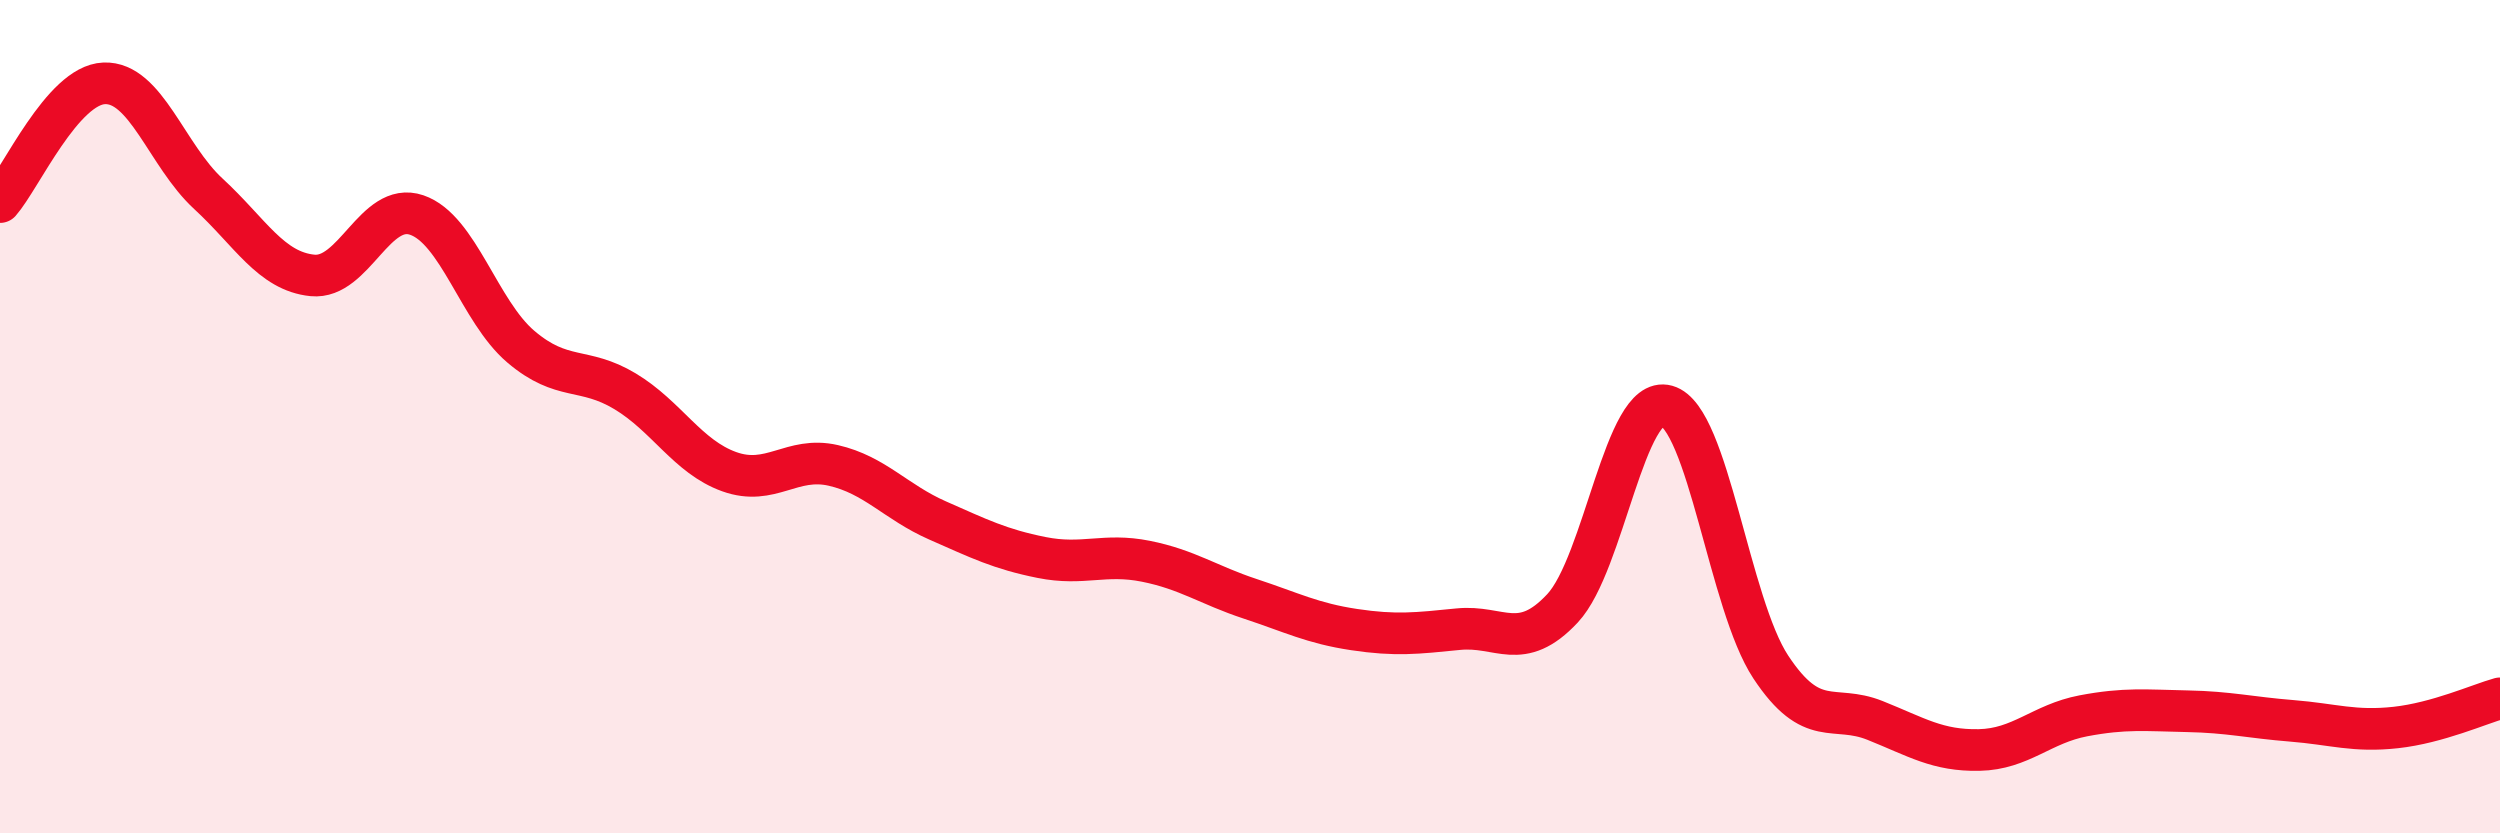
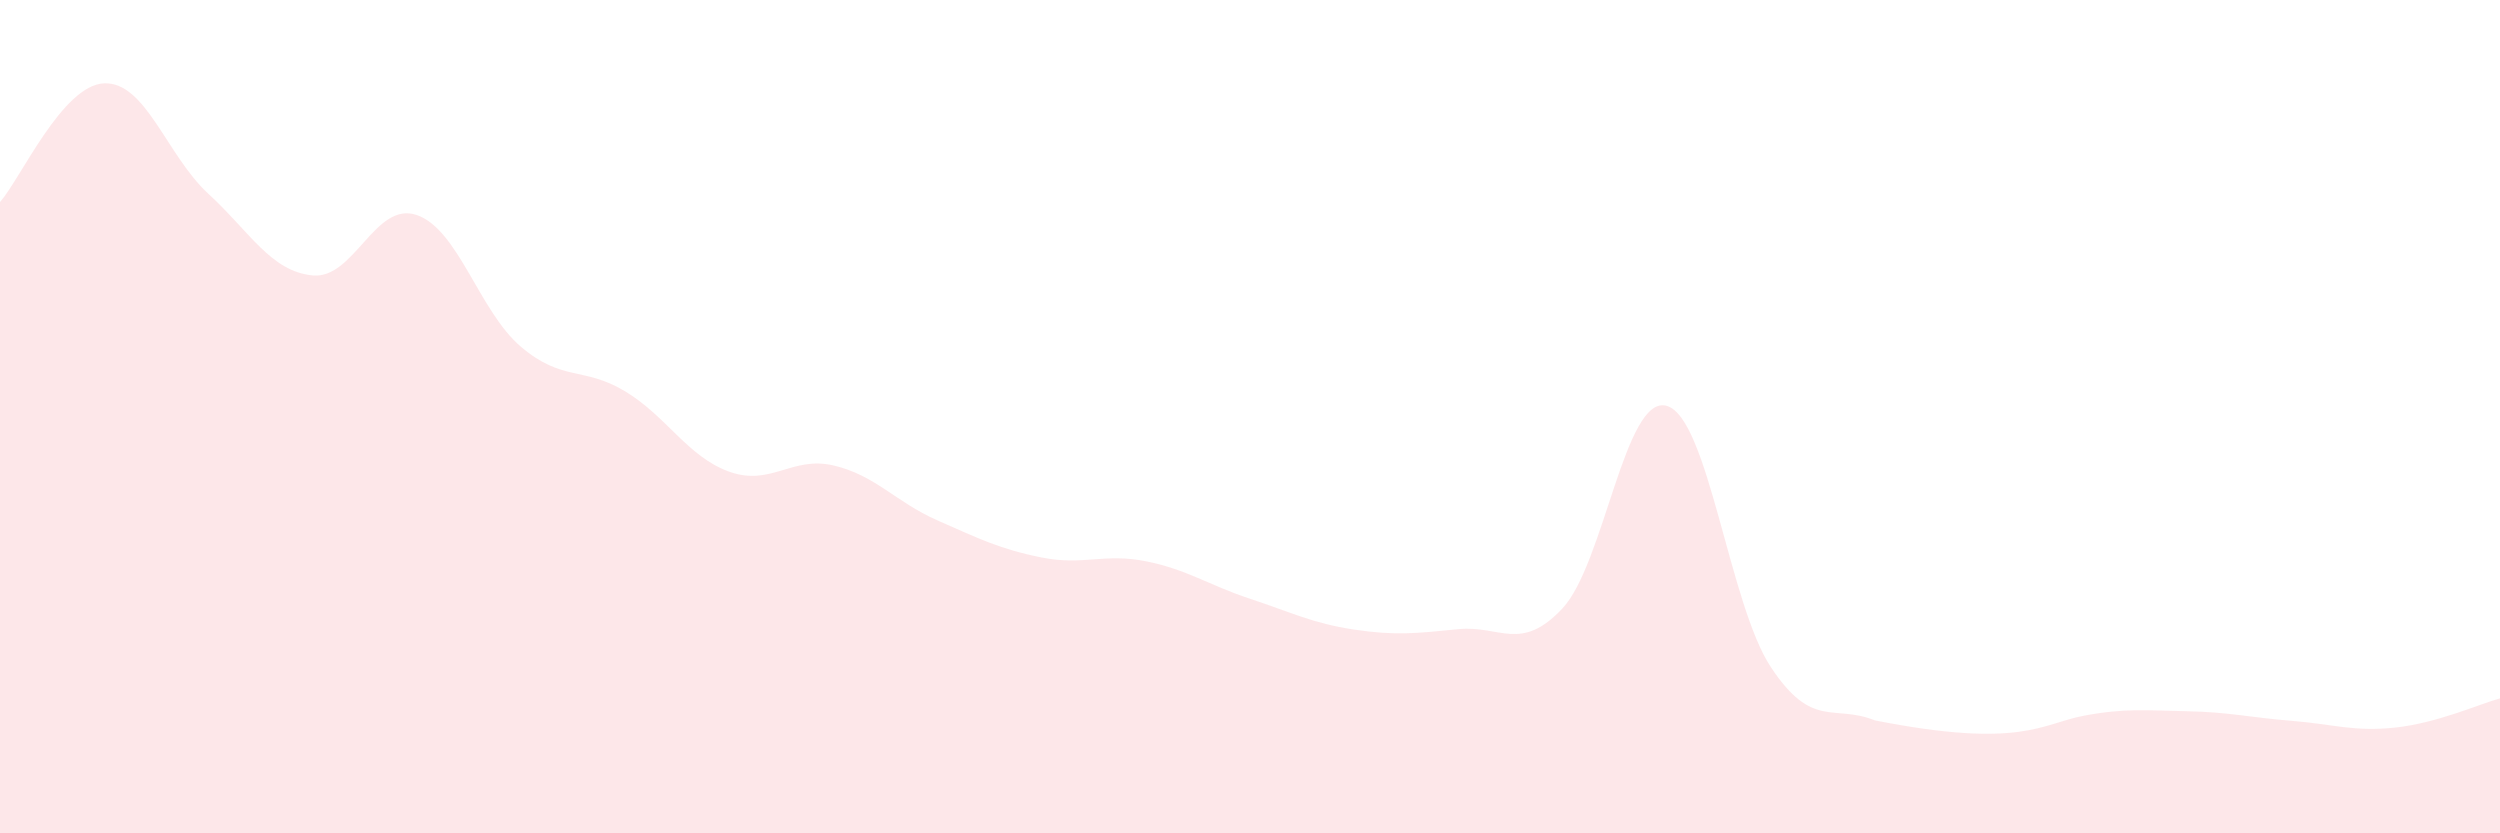
<svg xmlns="http://www.w3.org/2000/svg" width="60" height="20" viewBox="0 0 60 20">
-   <path d="M 0,4.85 C 0.5,4.28 1.5,2.04 2.5,2 C 3.5,1.96 4,3.73 5,4.65 C 6,5.57 6.5,6.51 7.5,6.61 C 8.5,6.71 9,4.82 10,5.16 C 11,5.5 11.5,7.47 12.5,8.32 C 13.5,9.17 14,8.79 15,9.39 C 16,9.99 16.5,10.96 17.5,11.32 C 18.5,11.68 19,10.94 20,11.17 C 21,11.4 21.5,12.05 22.5,12.49 C 23.5,12.93 24,13.18 25,13.38 C 26,13.58 26.5,13.27 27.5,13.47 C 28.5,13.67 29,14.04 30,14.37 C 31,14.7 31.5,14.96 32.5,15.11 C 33.5,15.26 34,15.2 35,15.1 C 36,15 36.5,15.67 37.5,14.6 C 38.5,13.53 39,9.46 40,9.74 C 41,10.02 41.5,14.5 42.5,16.01 C 43.5,17.52 44,16.89 45,17.29 C 46,17.69 46.5,18.02 47.5,18 C 48.5,17.98 49,17.37 50,17.18 C 51,16.99 51.5,17.05 52.5,17.07 C 53.5,17.09 54,17.22 55,17.3 C 56,17.38 56.5,17.57 57.5,17.46 C 58.5,17.35 59.5,16.9 60,16.76L60 20L0 20Z" fill="#EB0A25" opacity="0.1" stroke-linecap="round" stroke-linejoin="round" />
-   <path d="M 0,4.85 C 0.5,4.28 1.5,2.04 2.5,2 C 3.5,1.96 4,3.73 5,4.65 C 6,5.57 6.5,6.51 7.5,6.61 C 8.5,6.71 9,4.82 10,5.16 C 11,5.5 11.5,7.47 12.5,8.32 C 13.5,9.17 14,8.79 15,9.39 C 16,9.99 16.5,10.96 17.5,11.32 C 18.5,11.68 19,10.94 20,11.17 C 21,11.4 21.5,12.05 22.5,12.49 C 23.5,12.93 24,13.18 25,13.38 C 26,13.58 26.5,13.27 27.5,13.47 C 28.5,13.67 29,14.04 30,14.37 C 31,14.7 31.5,14.96 32.5,15.11 C 33.5,15.26 34,15.2 35,15.1 C 36,15 36.5,15.67 37.5,14.6 C 38.5,13.53 39,9.46 40,9.74 C 41,10.02 41.5,14.5 42.5,16.01 C 43.5,17.52 44,16.89 45,17.29 C 46,17.69 46.5,18.02 47.5,18 C 48.5,17.98 49,17.37 50,17.18 C 51,16.99 51.5,17.05 52.5,17.07 C 53.5,17.09 54,17.22 55,17.3 C 56,17.38 56.5,17.57 57.5,17.46 C 58.5,17.35 59.5,16.9 60,16.76" stroke="#EB0A25" stroke-width="1" fill="none" stroke-linecap="round" stroke-linejoin="round" />
+   <path d="M 0,4.85 C 0.5,4.28 1.5,2.04 2.5,2 C 3.5,1.96 4,3.73 5,4.65 C 6,5.57 6.5,6.51 7.5,6.61 C 8.5,6.71 9,4.82 10,5.16 C 11,5.5 11.5,7.47 12.5,8.32 C 13.5,9.17 14,8.79 15,9.39 C 16,9.99 16.5,10.96 17.5,11.32 C 18.5,11.68 19,10.94 20,11.17 C 21,11.4 21.5,12.05 22.5,12.49 C 23.5,12.93 24,13.18 25,13.38 C 26,13.58 26.5,13.27 27.5,13.47 C 28.5,13.67 29,14.04 30,14.37 C 31,14.7 31.5,14.96 32.5,15.11 C 33.5,15.26 34,15.2 35,15.1 C 36,15 36.5,15.67 37.5,14.6 C 38.5,13.53 39,9.46 40,9.74 C 41,10.02 41.5,14.5 42.5,16.01 C 43.5,17.52 44,16.89 45,17.29 C 48.5,17.98 49,17.37 50,17.18 C 51,16.99 51.5,17.05 52.5,17.07 C 53.5,17.09 54,17.22 55,17.3 C 56,17.38 56.5,17.57 57.5,17.46 C 58.5,17.35 59.5,16.9 60,16.76L60 20L0 20Z" fill="#EB0A25" opacity="0.1" stroke-linecap="round" stroke-linejoin="round" />
</svg>